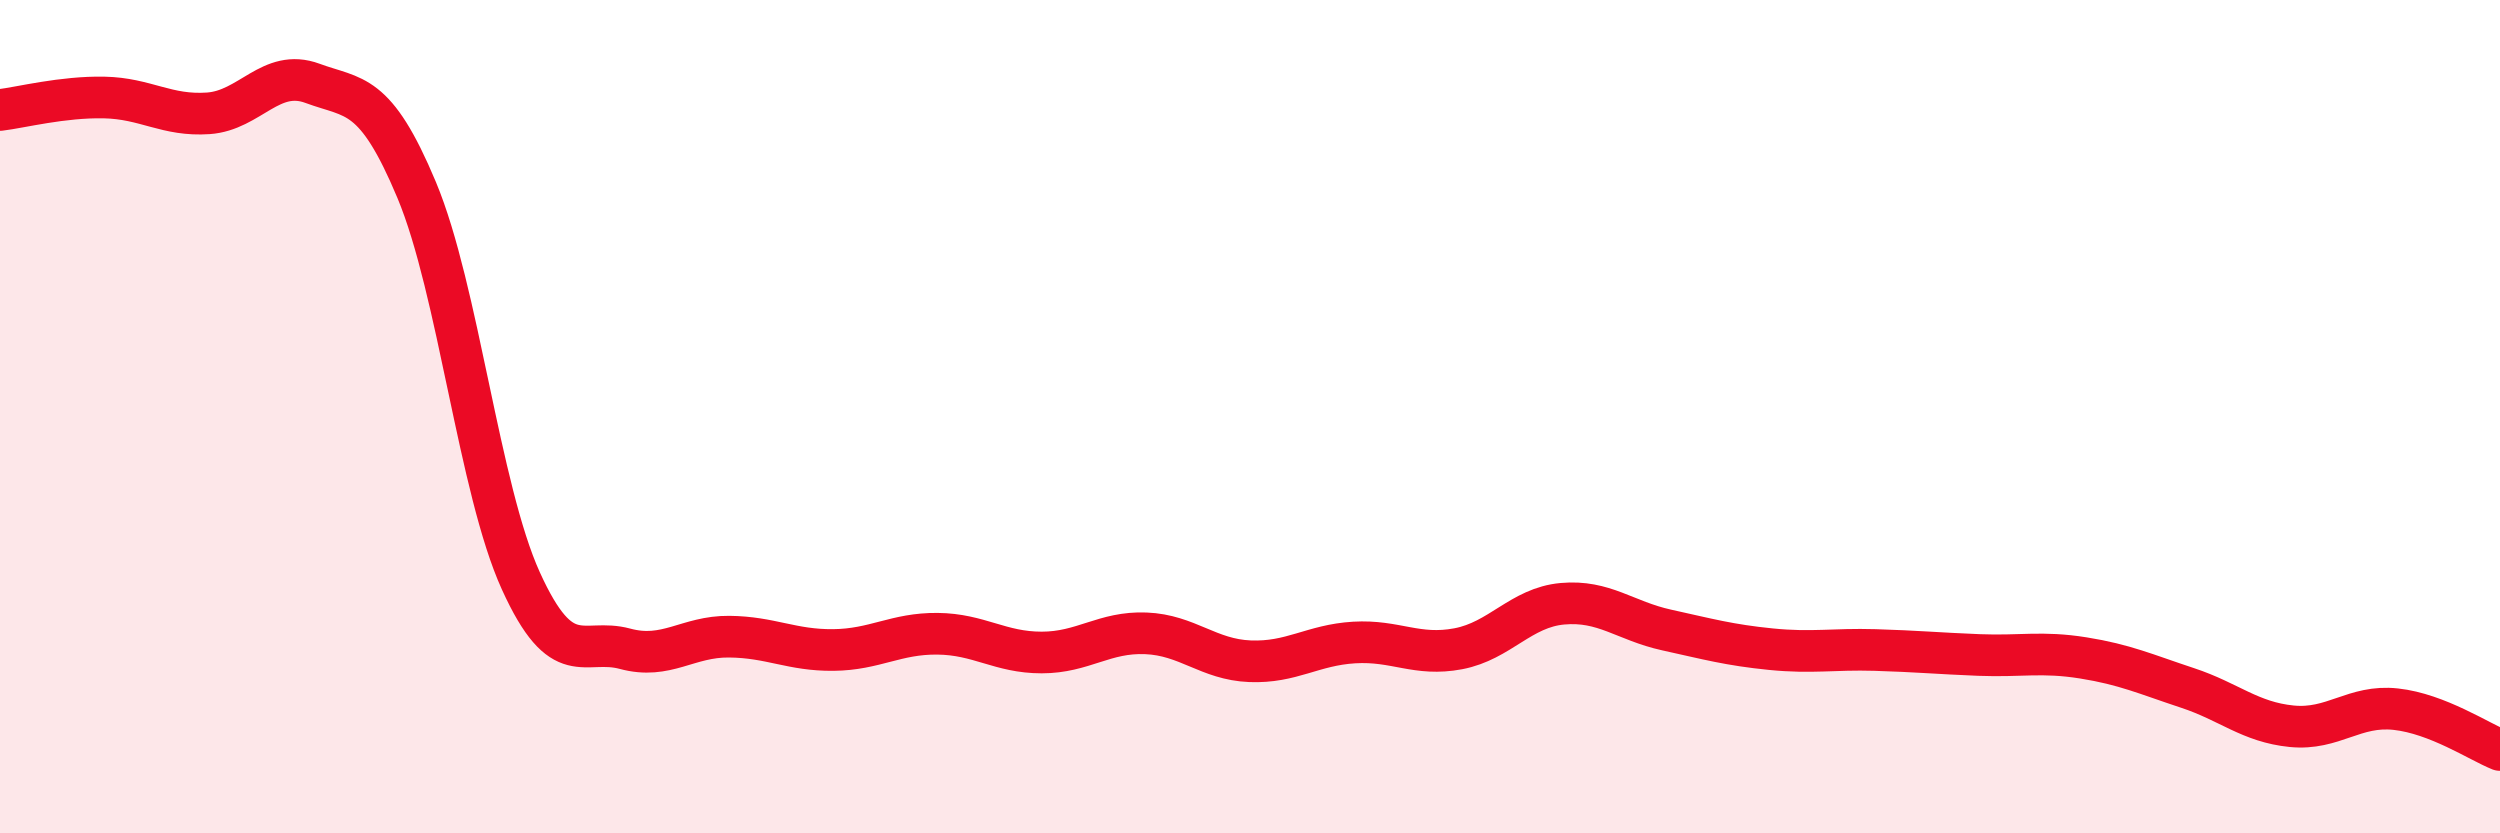
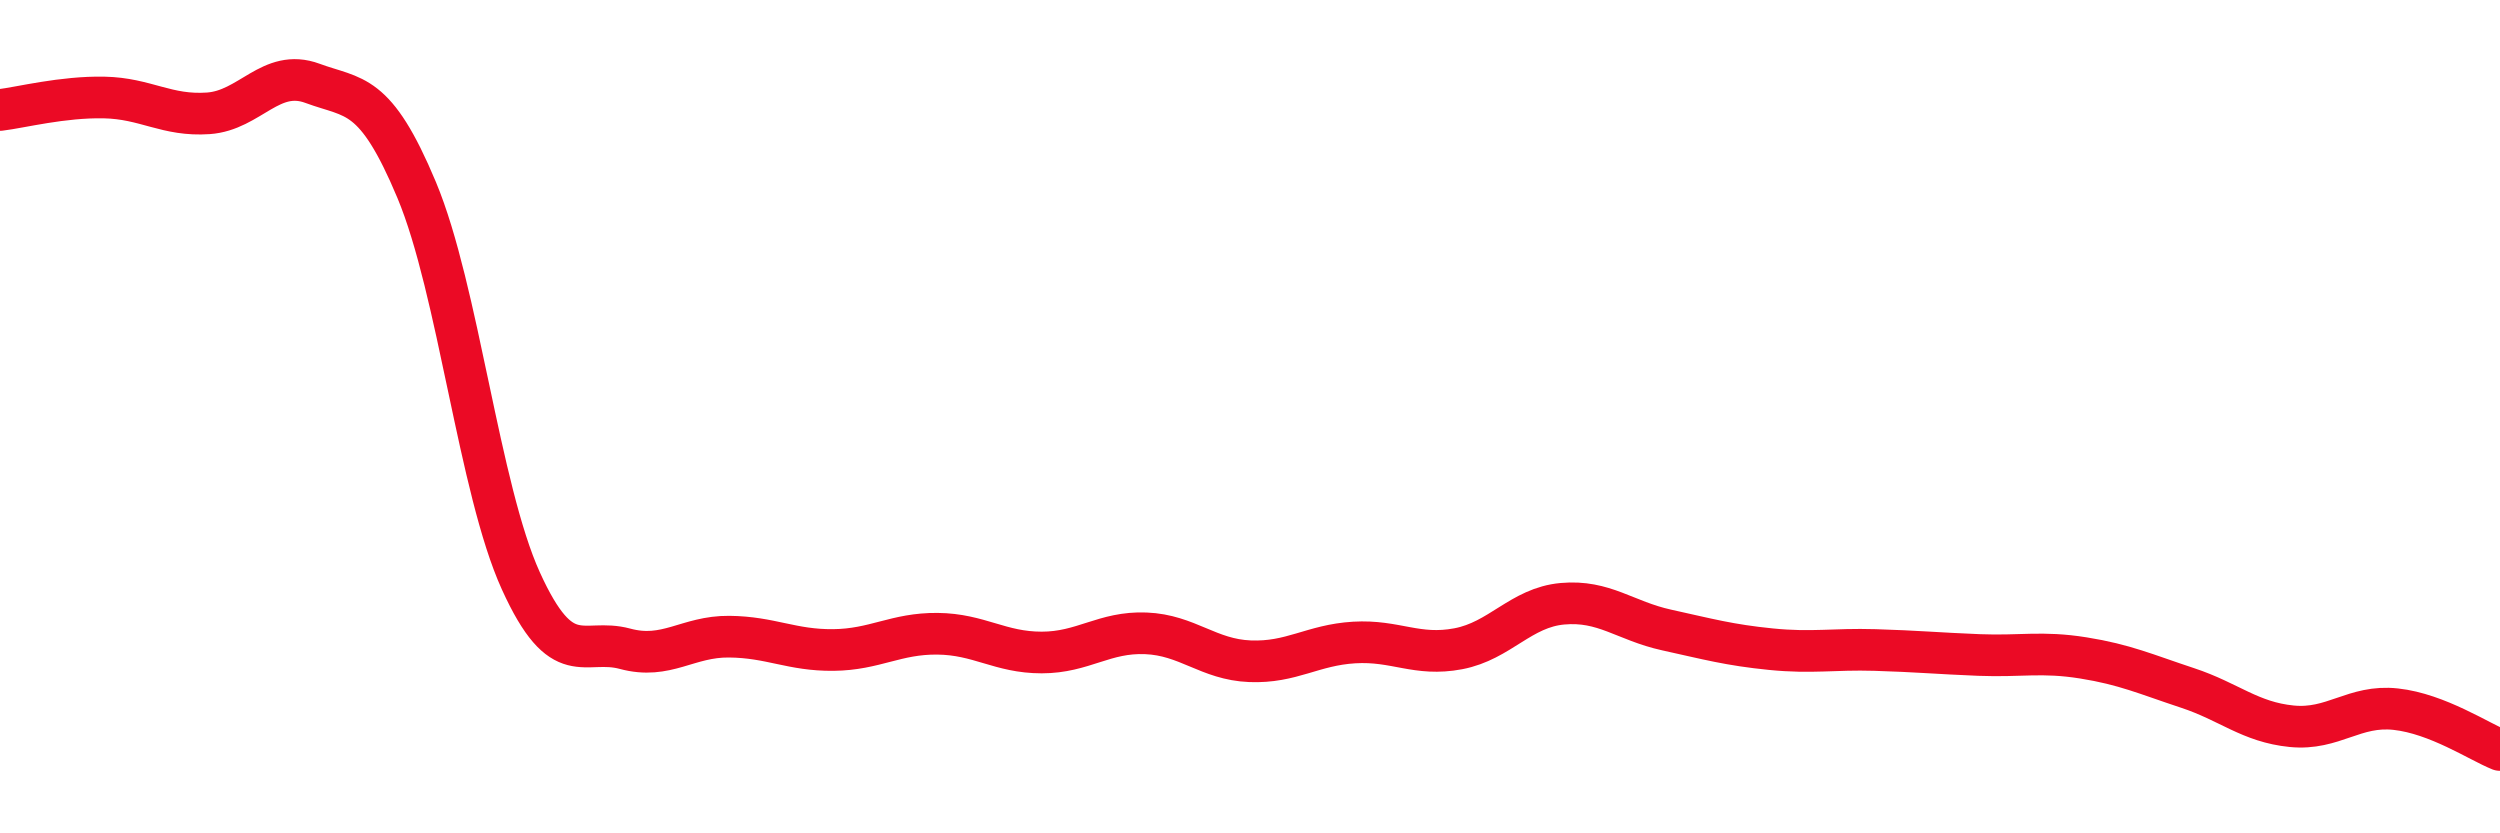
<svg xmlns="http://www.w3.org/2000/svg" width="60" height="20" viewBox="0 0 60 20">
-   <path d="M 0,2.64 C 0.5,2.58 1.5,2.32 2.5,2.34 C 3.5,2.36 4,2.79 5,2.72 C 6,2.65 6.5,1.63 7.5,2 C 8.5,2.37 9,2.17 10,4.56 C 11,6.95 11.5,11.74 12.5,13.94 C 13.5,16.14 14,15.3 15,15.57 C 16,15.84 16.5,15.27 17.5,15.28 C 18.5,15.29 19,15.61 20,15.6 C 21,15.59 21.5,15.2 22.5,15.21 C 23.5,15.22 24,15.66 25,15.66 C 26,15.66 26.5,15.16 27.5,15.2 C 28.5,15.24 29,15.83 30,15.87 C 31,15.91 31.5,15.48 32.5,15.42 C 33.5,15.36 34,15.76 35,15.57 C 36,15.38 36.5,14.58 37.5,14.49 C 38.5,14.4 39,14.9 40,15.12 C 41,15.34 41.5,15.48 42.5,15.58 C 43.5,15.68 44,15.57 45,15.6 C 46,15.63 46.5,15.68 47.5,15.72 C 48.5,15.76 49,15.63 50,15.79 C 51,15.95 51.5,16.18 52.5,16.51 C 53.5,16.84 54,17.33 55,17.43 C 56,17.53 56.5,16.91 57.5,17.02 C 58.5,17.13 59.5,17.8 60,18L60 20L0 20Z" fill="#EB0A25" opacity="0.1" stroke-linecap="round" stroke-linejoin="round" />
  <path d="M 0,2.64 C 0.5,2.58 1.5,2.32 2.5,2.34 C 3.5,2.36 4,2.79 5,2.72 C 6,2.65 6.5,1.63 7.5,2 C 8.5,2.37 9,2.17 10,4.56 C 11,6.95 11.5,11.74 12.5,13.94 C 13.5,16.14 14,15.3 15,15.57 C 16,15.84 16.5,15.27 17.5,15.28 C 18.5,15.29 19,15.61 20,15.6 C 21,15.59 21.5,15.2 22.5,15.21 C 23.5,15.22 24,15.66 25,15.66 C 26,15.66 26.5,15.16 27.5,15.2 C 28.5,15.24 29,15.83 30,15.87 C 31,15.91 31.5,15.48 32.5,15.42 C 33.5,15.36 34,15.76 35,15.57 C 36,15.38 36.5,14.58 37.5,14.49 C 38.5,14.4 39,14.9 40,15.12 C 41,15.34 41.5,15.48 42.5,15.58 C 43.5,15.68 44,15.57 45,15.6 C 46,15.63 46.5,15.68 47.5,15.72 C 48.5,15.76 49,15.63 50,15.79 C 51,15.95 51.5,16.18 52.5,16.51 C 53.5,16.84 54,17.33 55,17.43 C 56,17.53 56.5,16.91 57.5,17.02 C 58.5,17.13 59.5,17.8 60,18" stroke="#EB0A25" stroke-width="1" fill="none" stroke-linecap="round" stroke-linejoin="round" />
</svg>